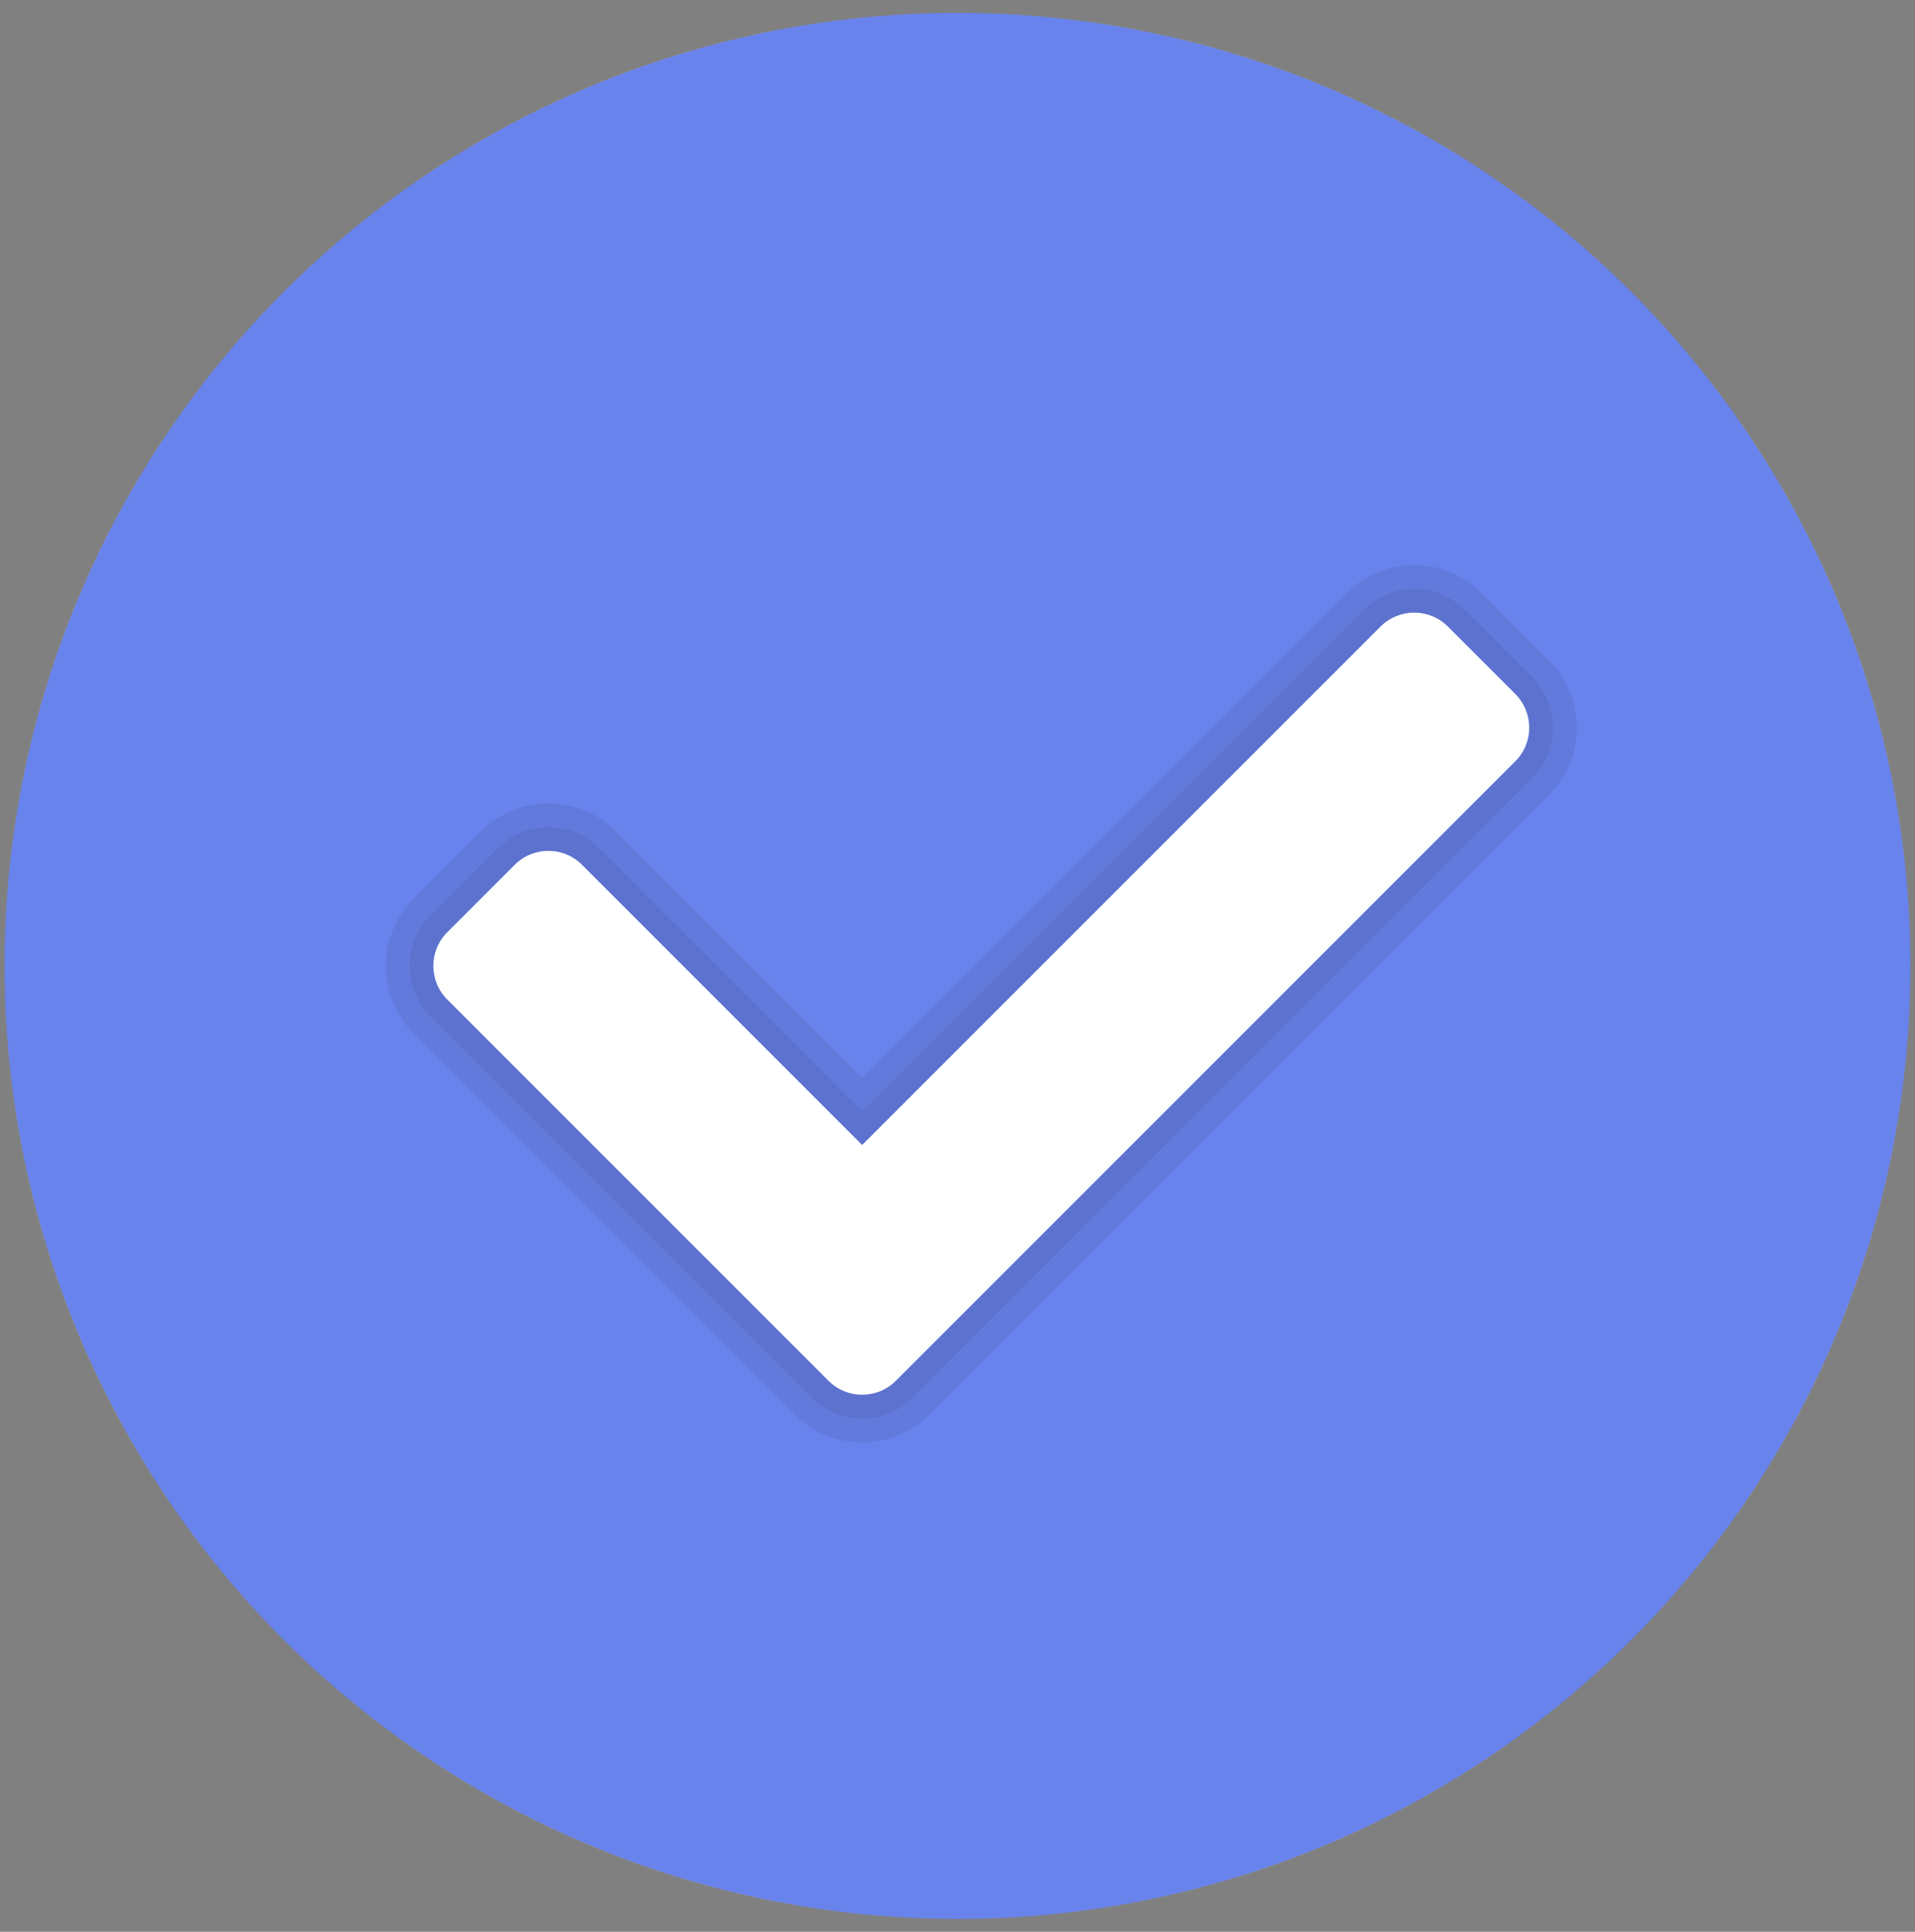
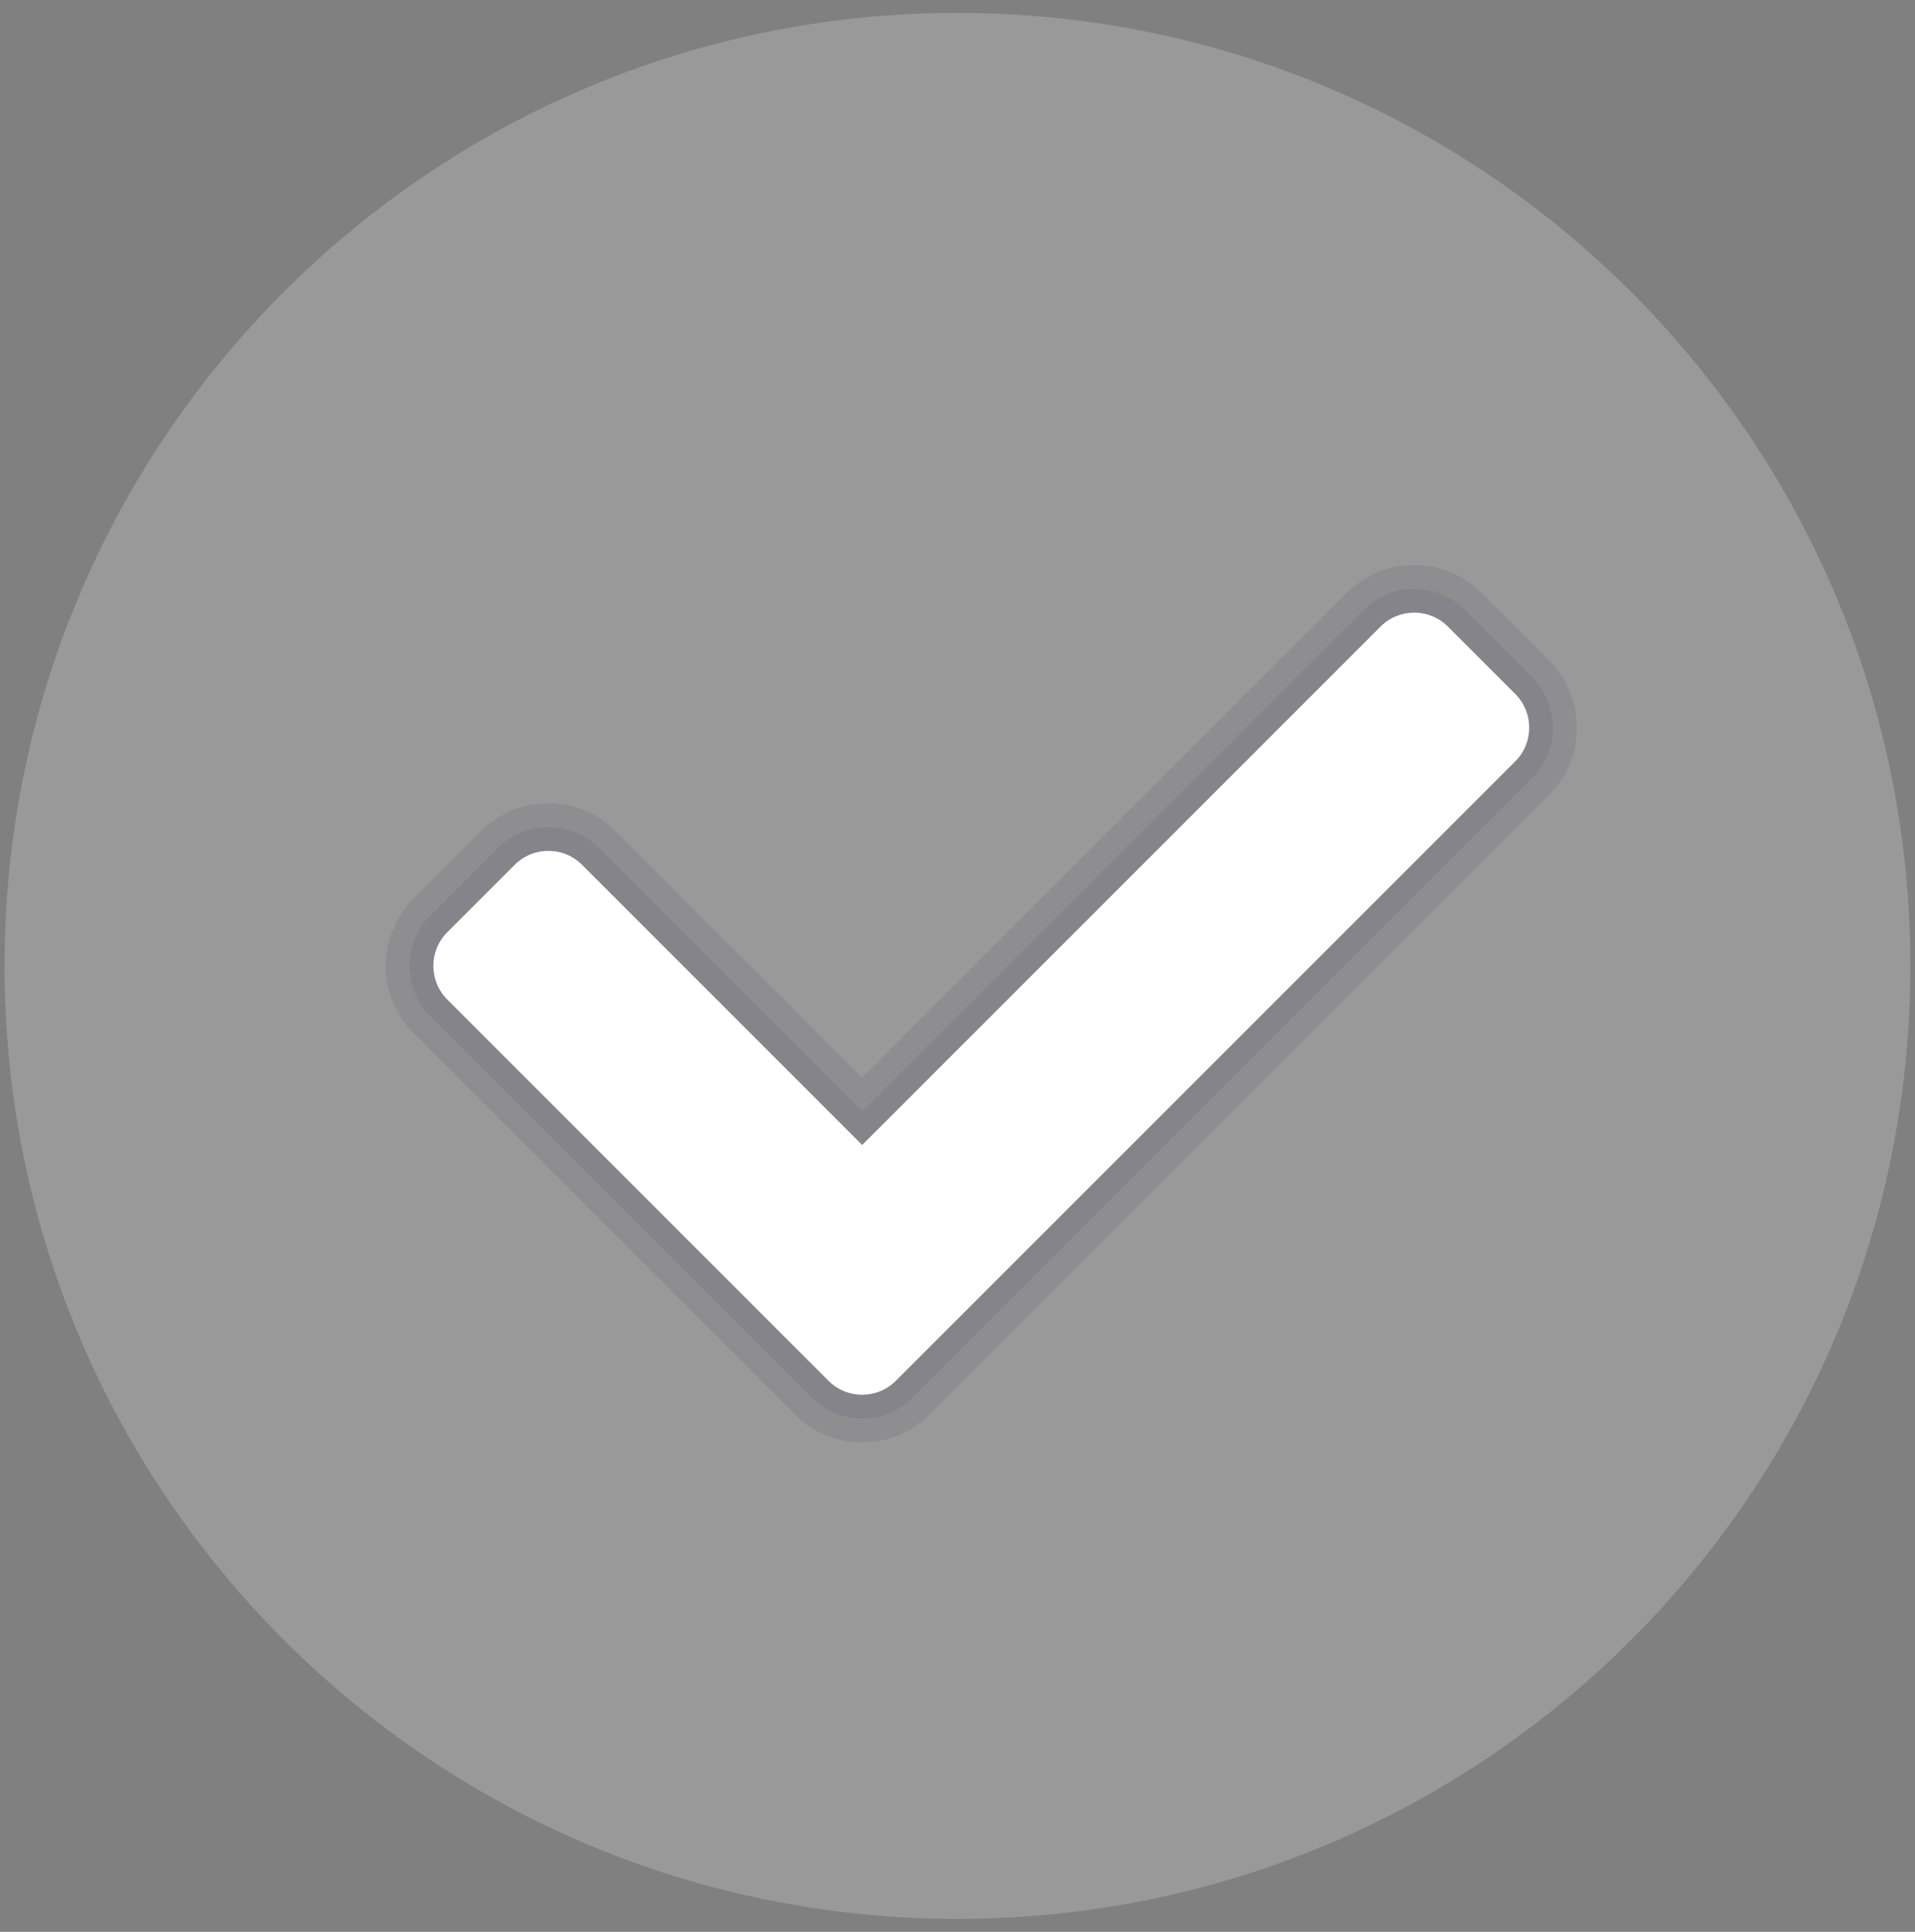
<svg xmlns="http://www.w3.org/2000/svg" width="115" height="116" viewBox="0 0 115 116" fill="none">
  <rect x="0" y="0" width="115" height="116" fill="#808080" stroke="none" />
-   <circle cx="57.498" cy="58" r="57.225" fill="#4364E8" />
  <path opacity="0.2" fill-rule="evenodd" clip-rule="evenodd" d="M114.723 58C114.723 89.603 89.101 115.225 57.498 115.225C25.896 115.225 0.273 89.603 0.273 58C0.273 26.398 25.896 0.775 57.498 0.775C89.101 0.775 114.723 26.398 114.723 58Z" fill="white" />
  <path opacity="0.1" fill-rule="evenodd" clip-rule="evenodd" d="M80.88 35.603L51.776 64.707L36.977 49.909C34.743 47.674 31.12 47.674 28.886 49.909L24.84 53.955C22.605 56.189 22.605 59.812 24.84 62.046L47.73 84.936C49.965 87.171 53.587 87.171 55.822 84.936L93.018 47.74C95.252 45.505 95.252 41.883 93.018 39.648L88.972 35.603C86.737 33.368 83.115 33.368 80.88 35.603Z" fill="#2A3049" />
  <path opacity="0.1" fill-rule="evenodd" clip-rule="evenodd" d="M48.741 83.927L25.851 61.037C24.175 59.36 24.175 56.642 25.851 54.968L29.897 50.922C31.574 49.245 34.292 49.245 35.966 50.922L51.777 66.731L81.892 36.616C83.568 34.939 86.287 34.939 87.96 36.616L92.006 40.662C93.683 42.338 93.683 45.057 92.006 46.73L54.81 83.927C53.136 85.6 50.418 85.6 48.741 83.927Z" fill="#2A3049" />
  <path fill-rule="evenodd" clip-rule="evenodd" d="M49.752 82.913L26.863 60.023C25.744 58.904 25.744 57.093 26.863 55.977L30.908 51.931C32.027 50.813 33.838 50.813 34.954 51.931L51.775 68.753L82.903 37.625C84.022 36.506 85.833 36.506 86.949 37.625L90.995 41.671C92.113 42.79 92.113 44.601 90.995 45.717L53.798 82.913C52.682 84.032 50.868 84.032 49.752 82.913Z" fill="white" />
</svg>